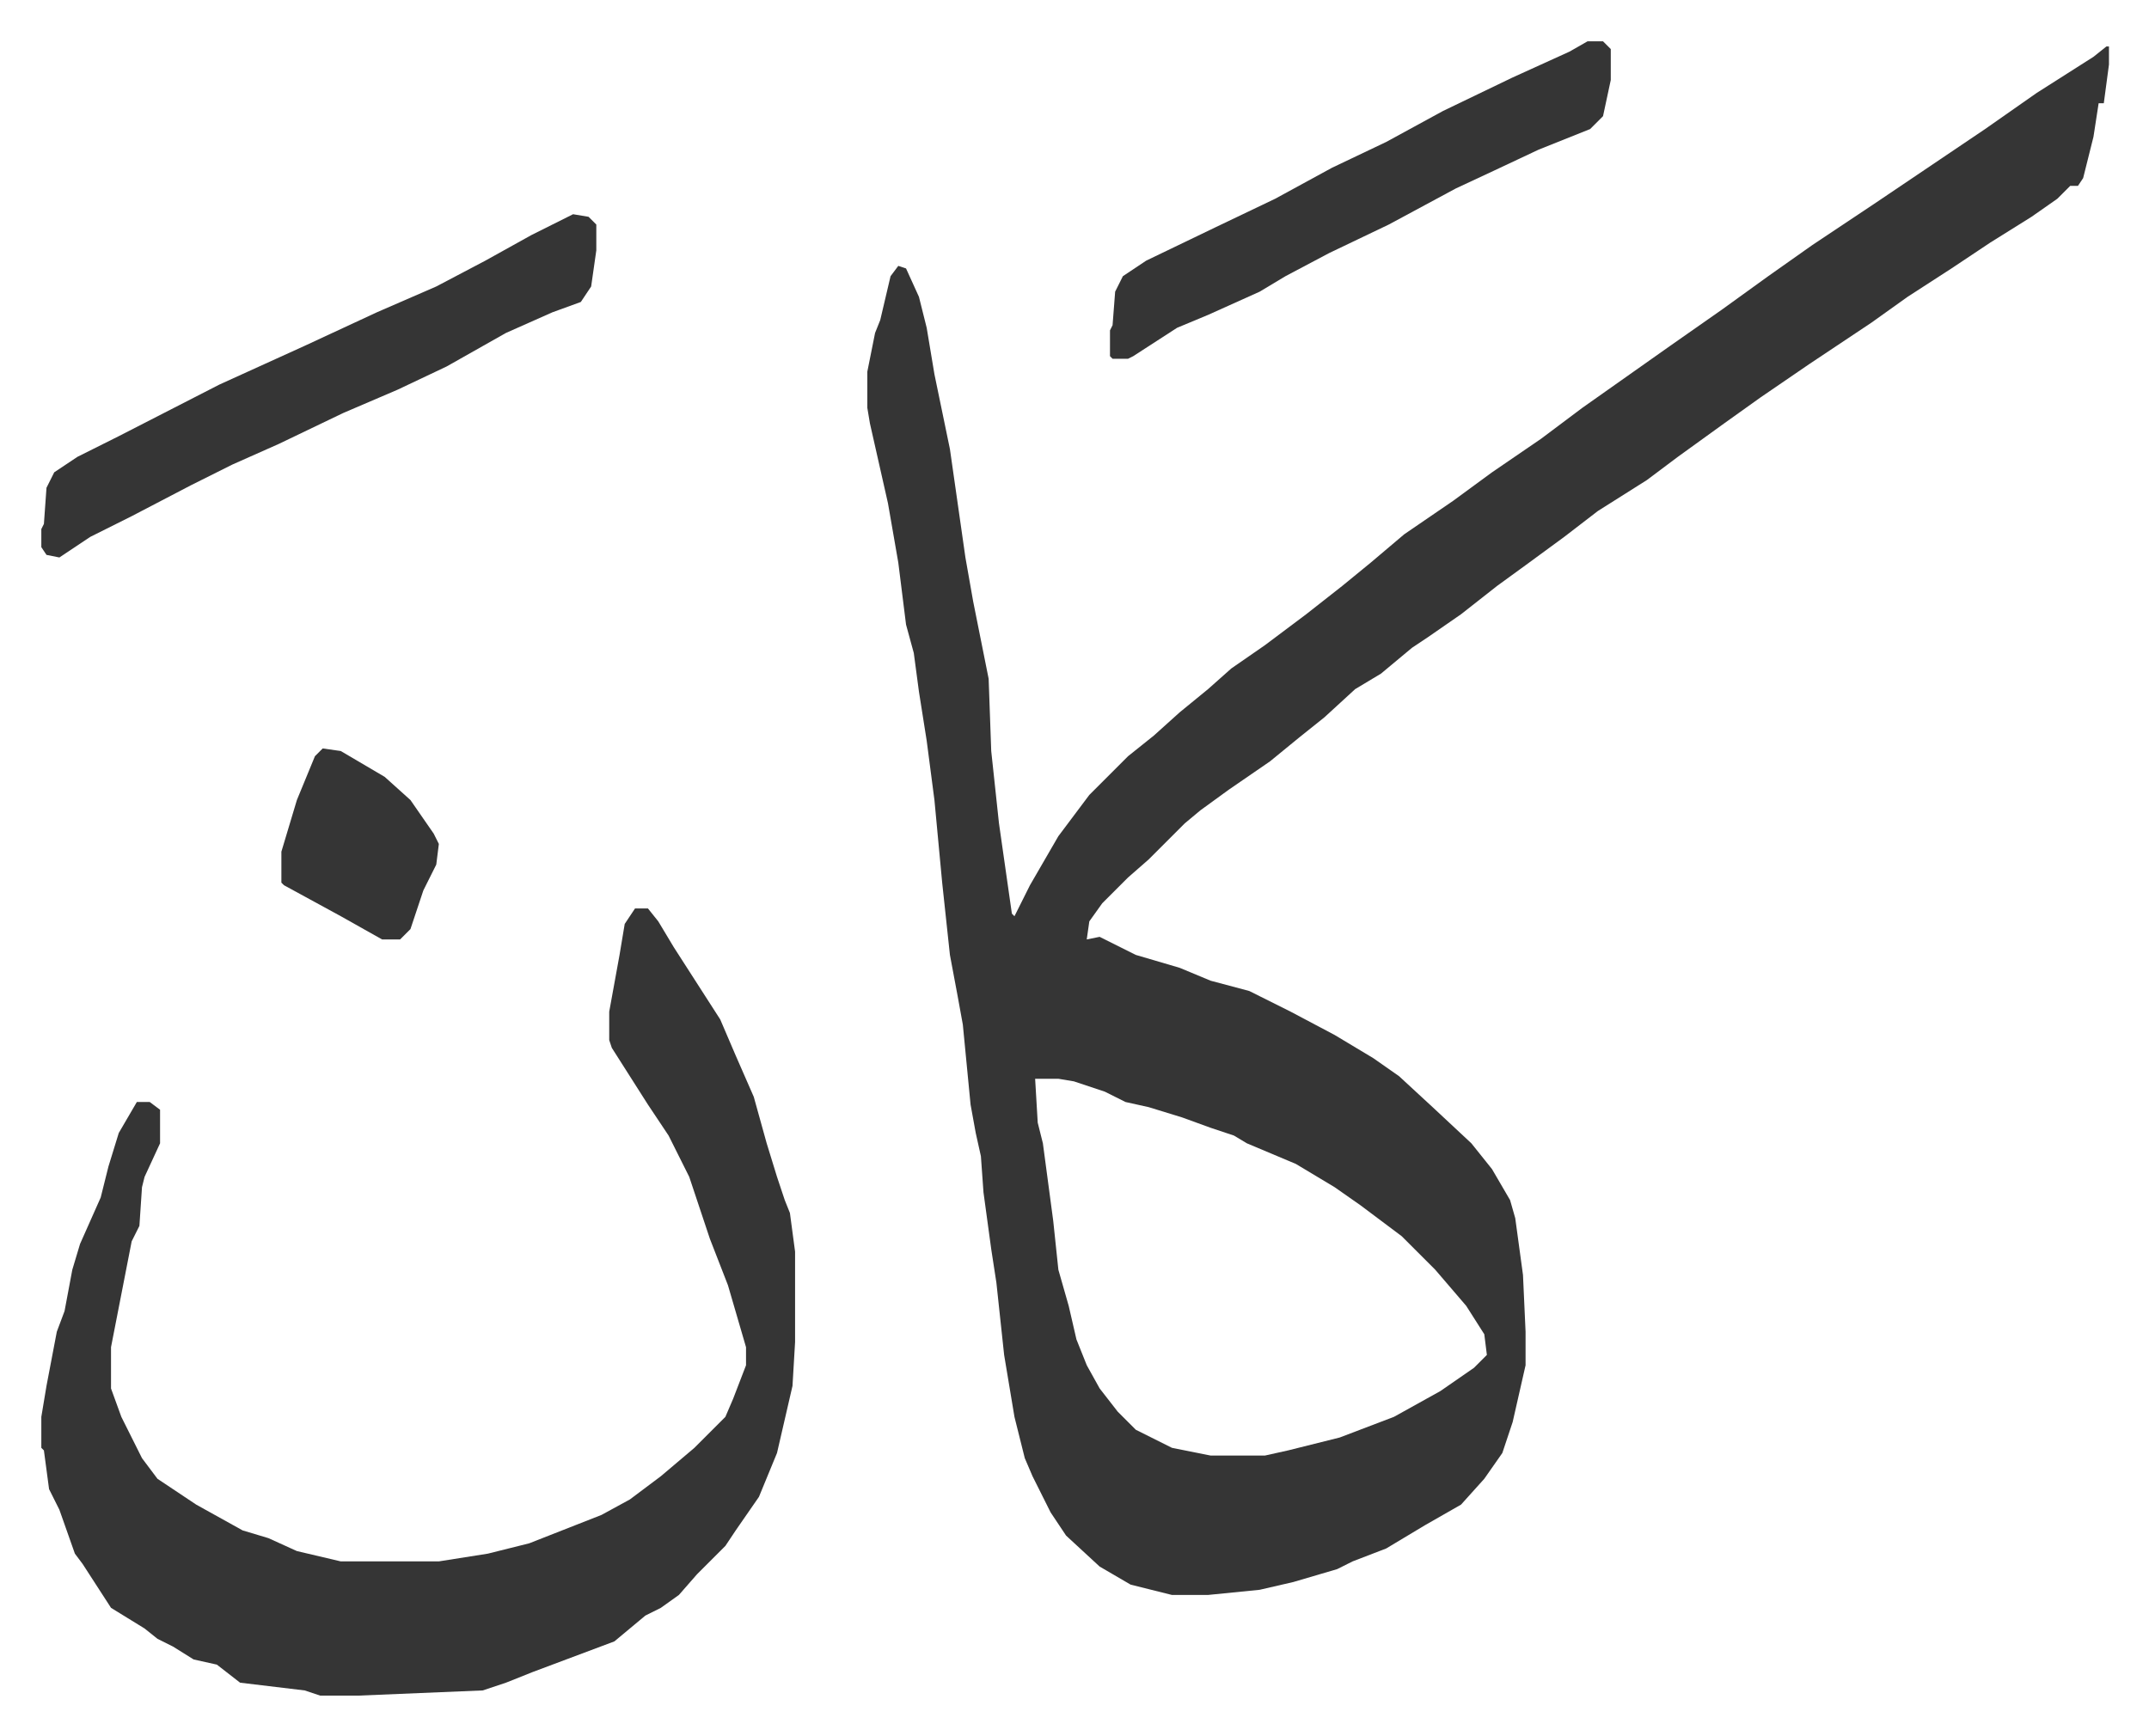
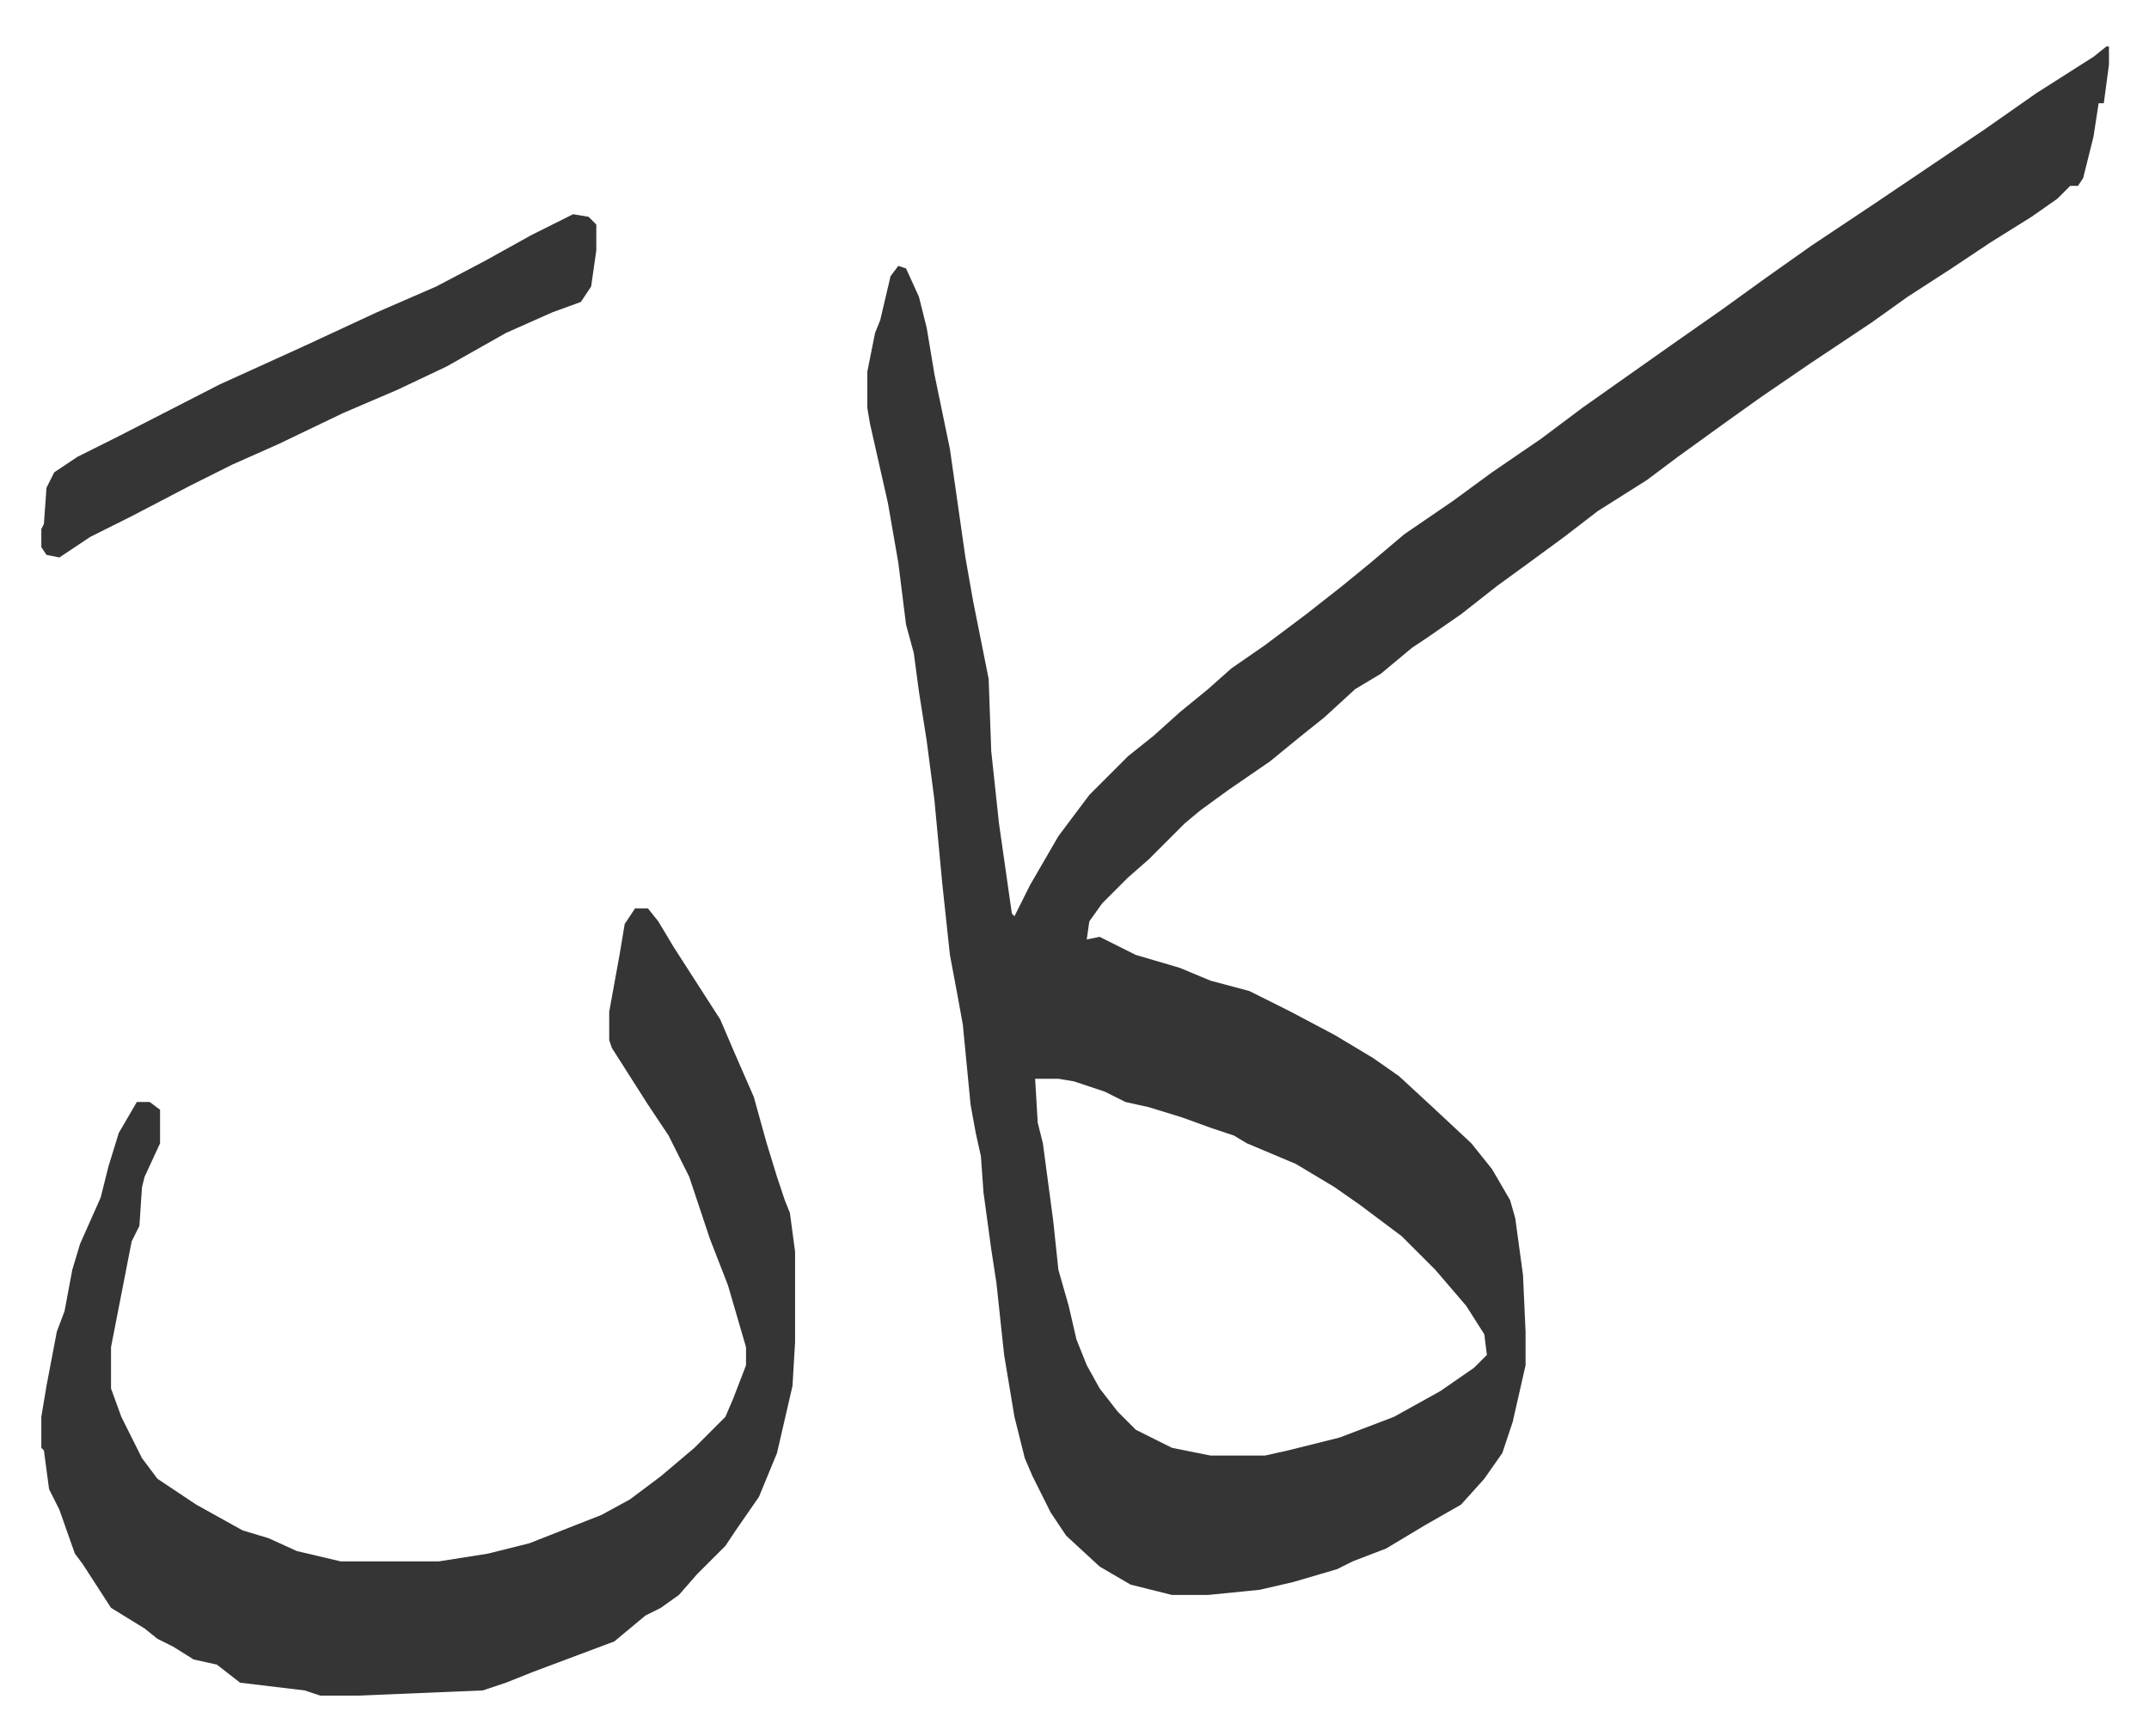
<svg xmlns="http://www.w3.org/2000/svg" role="img" viewBox="-16.01 377.99 832.52 672.52">
  <path fill="#353535" id="rule_normal" d="M800 396h1v7l-2 15h-2l-2 13-4 16-2 3h-3l-5 5-10 7-16 10-15 10-17 11-14 10-24 16-19 13-14 10-18 13-12 9-19 12-13 10-15 11-11 8-14 11-13 9-6 4-12 10-10 6-12 11-10 8-11 9-16 11-11 8-6 5-5 5-9 9-8 7-10 10-5 7-1 7 5-1 14 7 17 5 12 5 15 4 16 8 17 9 15 9 10 7 13 12 15 14 8 10 7 12 2 7 3 22 1 22v13l-5 22-4 12-7 10-9 10-14 8-15 9-13 5-6 3-17 5-13 3-20 2h-14l-16-4-12-7-13-12-6-9-7-14-3-7-4-16-4-24-3-28-2-13-3-22-1-14-2-9-2-11-3-31-2-11-3-16-3-28-3-32-3-23-3-19-2-15-3-11-3-24-4-23-7-31-1-6v-14l3-15 2-5 4-17 3-4 3 1 5 11 3 12 3 18 6 29 6 42 3 17 5 25 1 5 1 28 3 28 5 35 1 1 6-12 11-19 12-16 5-5 10-10 10-8 10-9 11-9 9-8 13-9 16-12 14-11 11-9 13-11 19-13 15-11 19-13 16-12 17-12 17-12 20-14 18-13 17-12 24-16 43-29 20-14 22-14zM385 796l1 17 2 8 2 15 2 15 2 19 4 14 3 13 4 10 5 9 7 9 7 7 14 7 15 3h21l9-2 20-5 21-8 18-10 13-9 5-5-1-8-7-11-12-14-13-13-16-12-10-7-15-9-19-8-5-3-9-3-11-4-13-4-9-2-8-4-12-4-6-1zm-155-66h5l4 5 6 10 9 14 9 14 6 14 7 16 5 18 4 13 3 9 2 5 2 15v35l-1 17-6 26-7 17-9 13-4 6-11 11-7 8-7 5-6 3-12 10-16 6-16 6-10 4-9 3-48 2h-15l-6-2-25-3-9-7-9-2-8-5-6-3-5-4-13-8-11-17-3-4-6-17-4-8-2-15-1-1v-12l2-12 4-21 3-8 3-16 3-10 8-18 3-12 4-13 7-12h5l4 3v13l-6 13-1 4-1 15-3 6-8 41v16l4 11 8 16 6 8 15 10 18 10 10 3 11 5 17 4h38l19-3 16-4 28-11 11-6 12-9 13-11 5-5 7-7 3-7 5-13v-7l-7-24-7-18-8-24-8-16-8-12-7-11-7-11-1-3v-11l4-22 2-12zm-24-269l6 1 3 3v10l-2 14-4 6-11 4-18 8-23 13-19 9-21 9-25 12-18 8-16 8-23 12-16 8-12 8-5-1-2-3v-7l1-2 1-14 3-6 9-6 16-8 39-20 22-10 11-5 28-13 23-10 19-10 18-10z" />
-   <path fill="#353535" id="rule_normal" d="M599 394h6l3 3v12l-3 14-5 5-20 8-17 8-15 7-26 14-23 11-17 9-10 6-20 9-12 5-17 11-2 1h-6l-1-1v-10l1-2 1-13 3-6 9-6 27-13 23-11 22-12 21-10 22-12 27-13 22-10zM109 668l7 1 17 10 10 9 9 13 2 4-1 8-5 10-5 15-4 4h-7l-16-9-22-12-1-1v-12l6-20 7-17z" />
</svg>